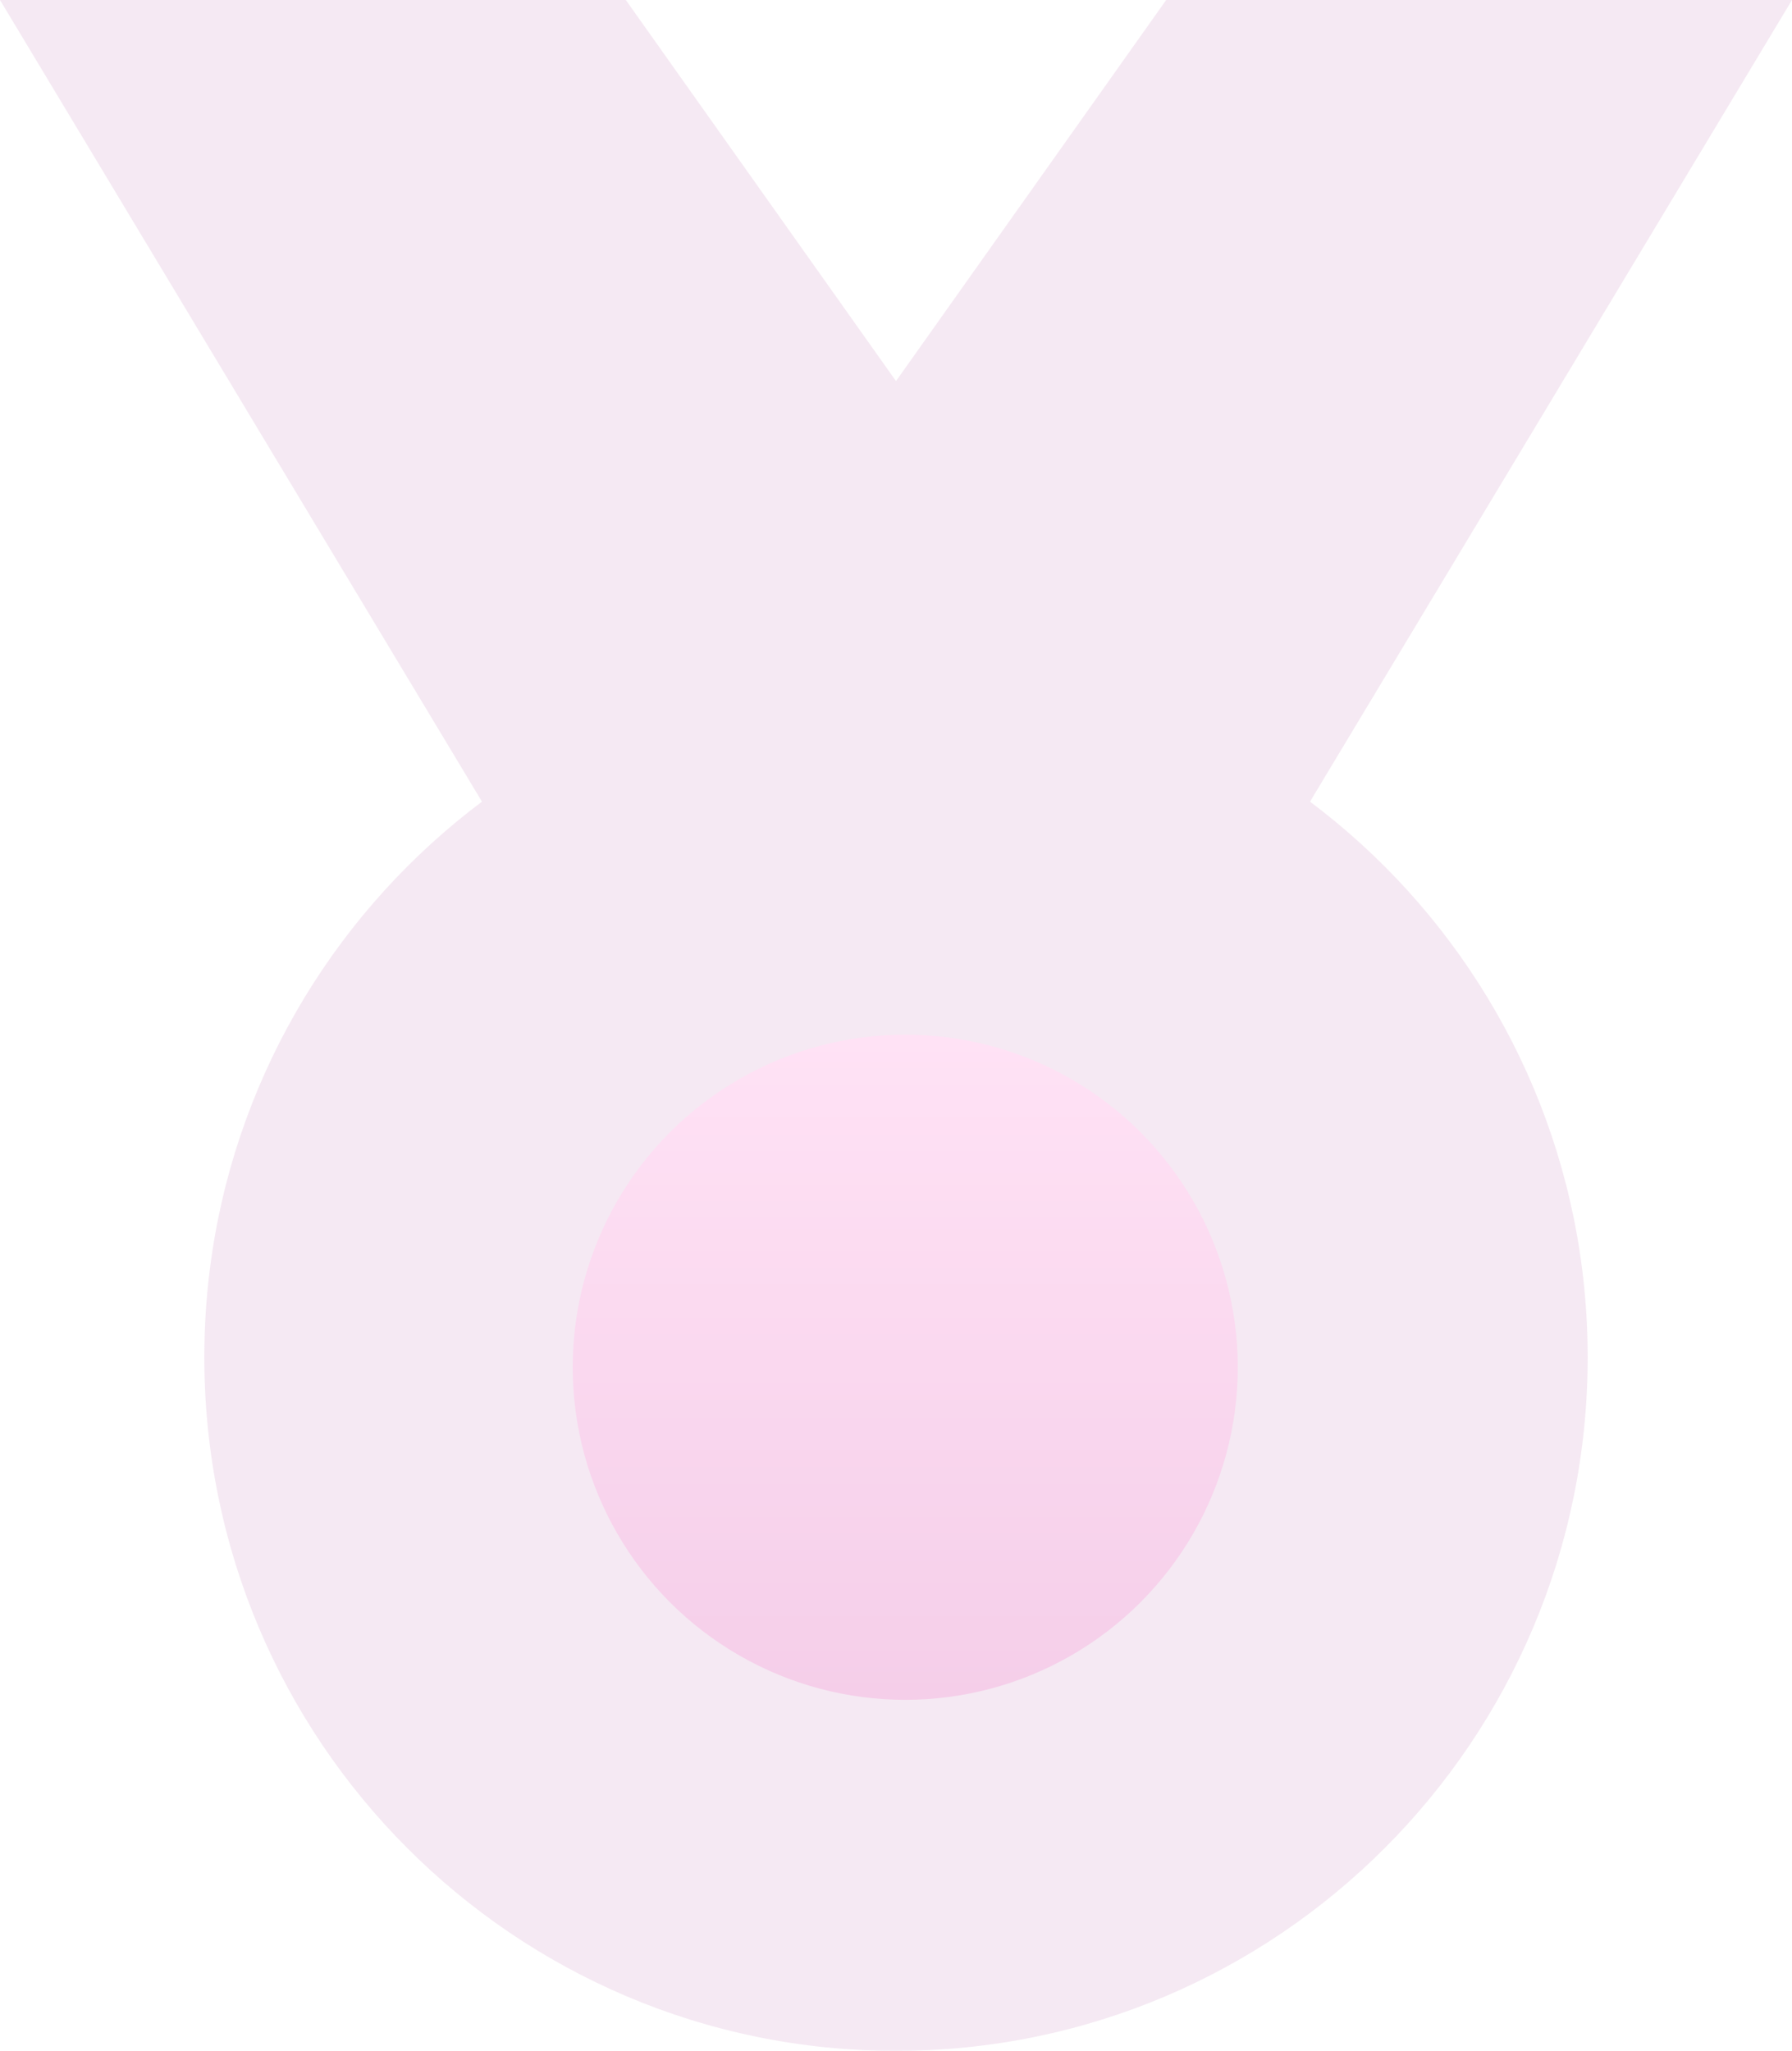
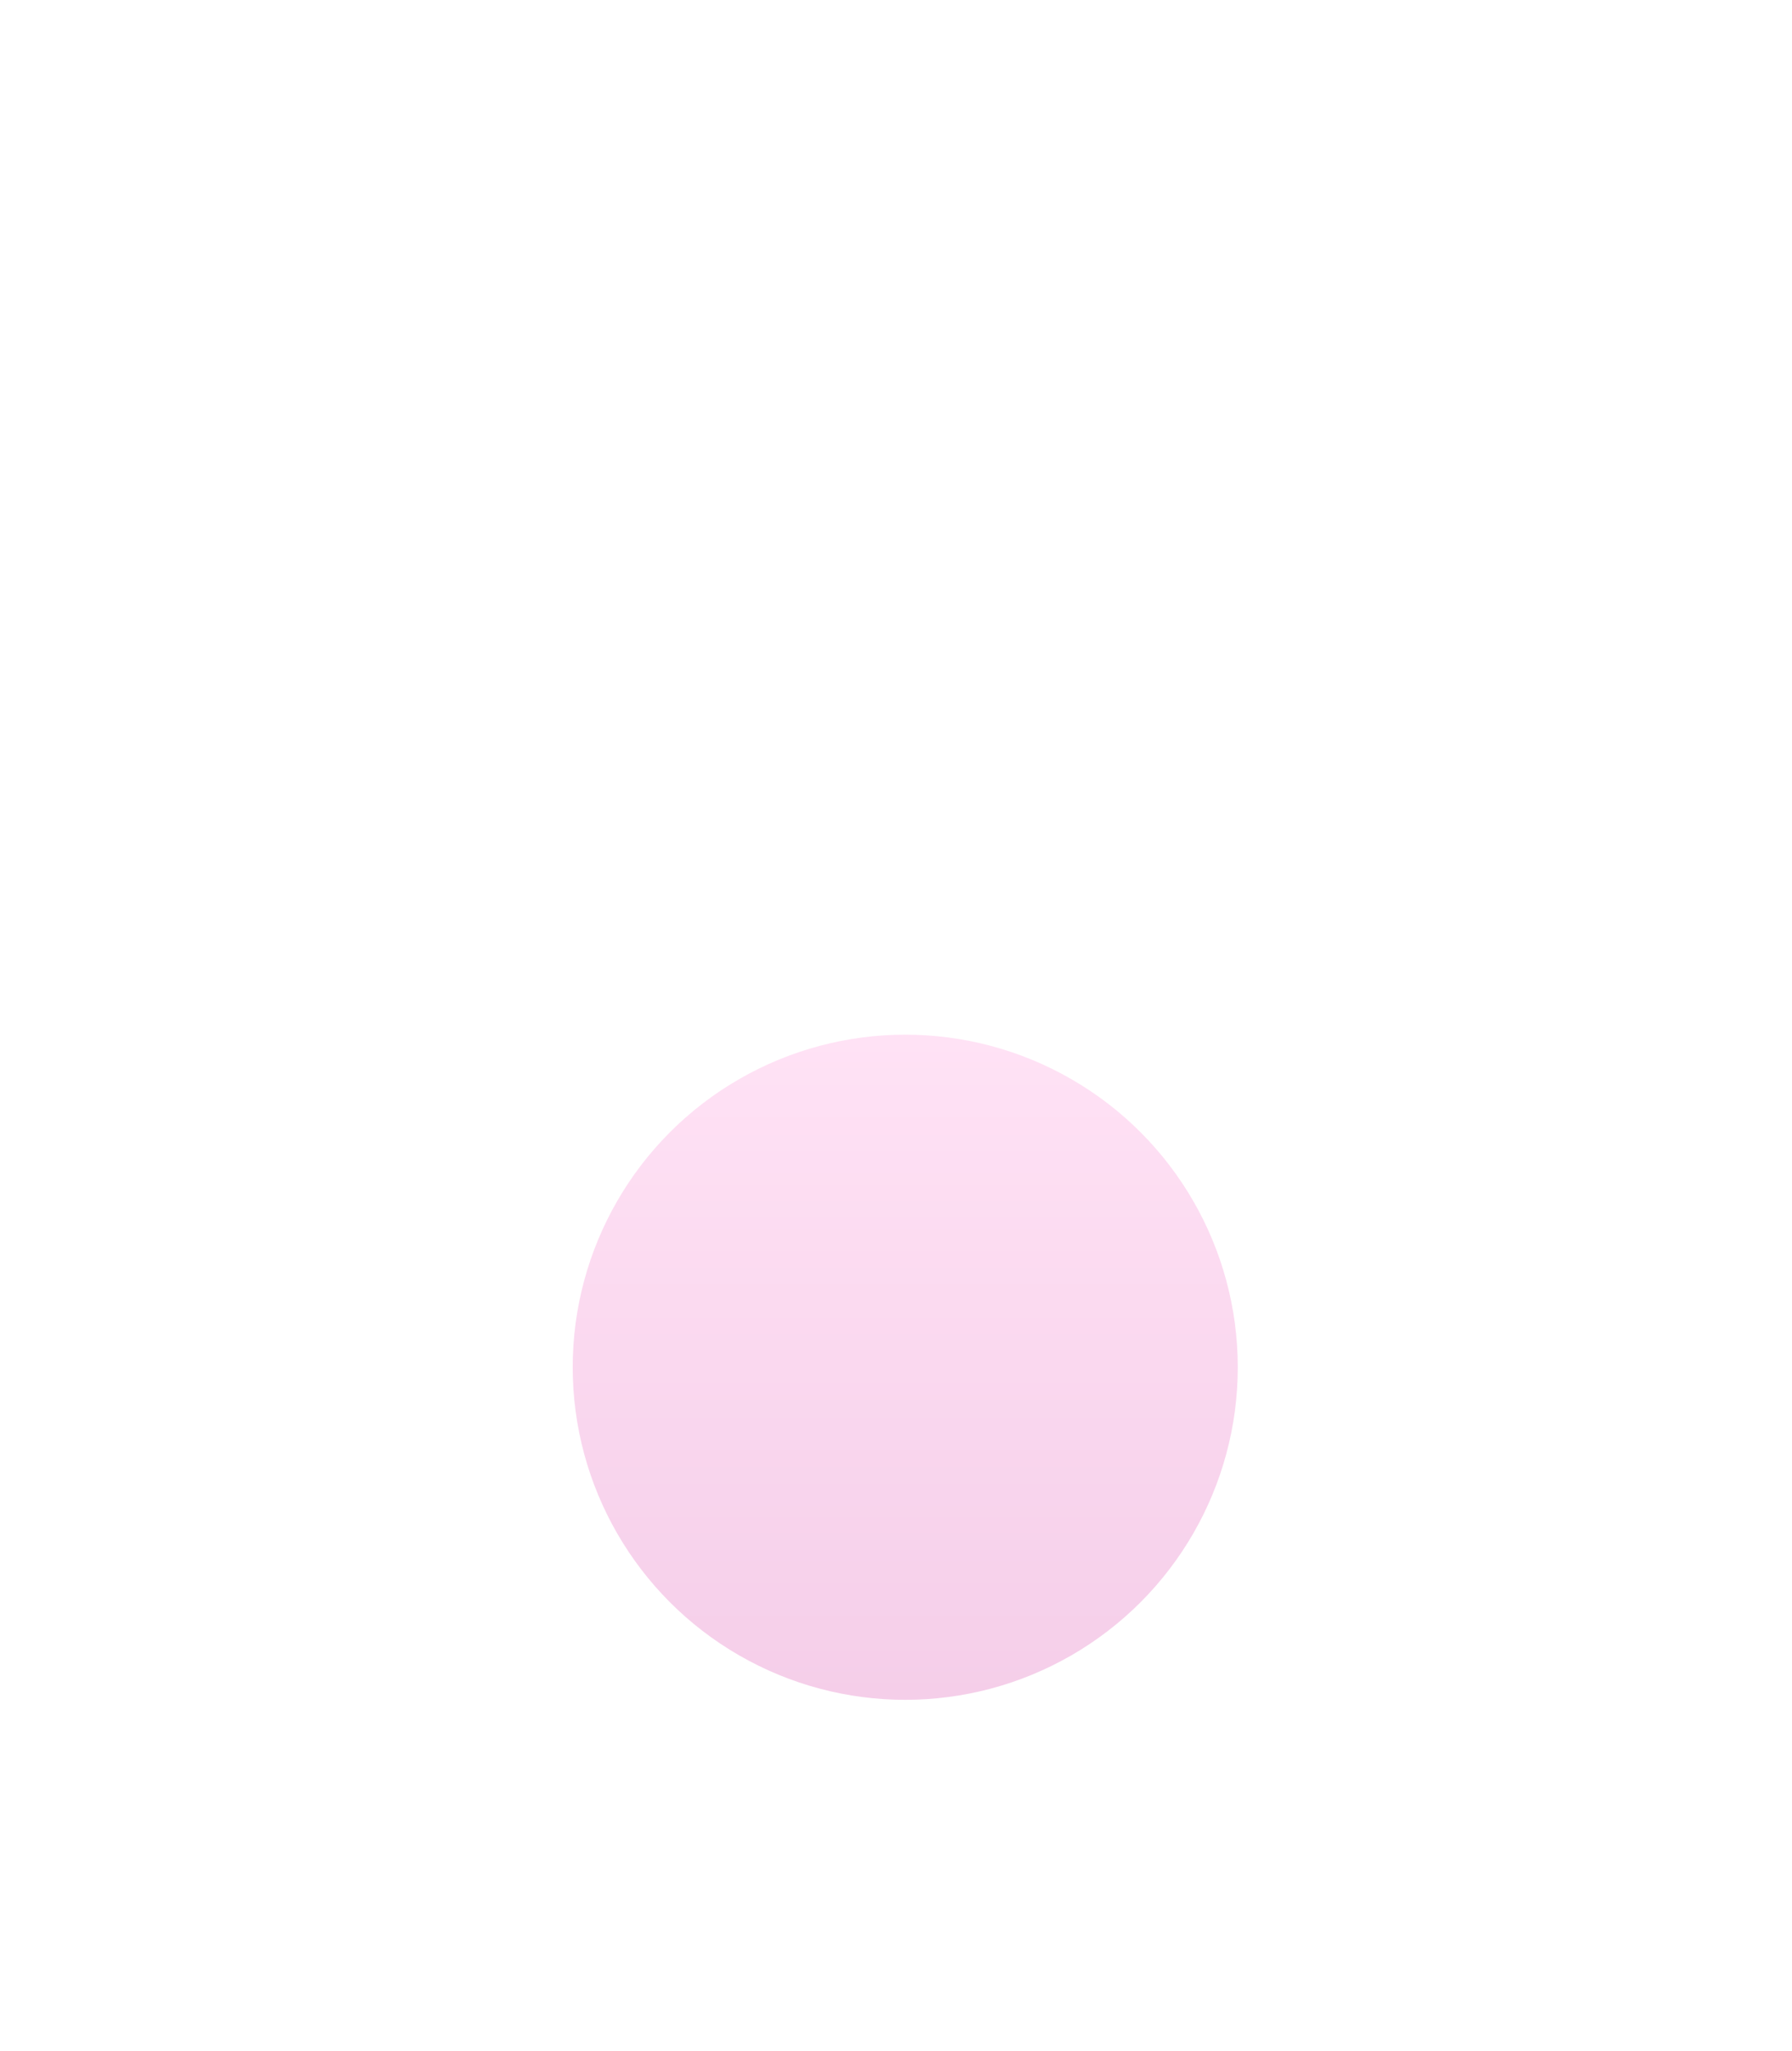
<svg xmlns="http://www.w3.org/2000/svg" width="97" height="111" viewBox="0 0 97 111" fill="none">
  <g opacity="0.1">
-     <path d="M85.94 73.462C85.94 94.194 69.177 111 48.5 111C27.823 111 11.06 94.194 11.06 73.462C11.06 52.73 27.823 35.923 48.5 35.923C69.177 35.923 85.94 52.73 85.94 73.462Z" fill="#971E81" />
-     <path d="M0 0L43.82 72.875L73.07 55.279L33.875 0H0Z" fill="#971E81" />
-     <path d="M97 0L53.18 72.875L23.93 55.279L63.125 0H97Z" fill="#971E81" />
-   </g>
+     </g>
  <circle cx="49" cy="74" r="18" fill="url(#paint0_linear_419_46)" />
  <defs>
    <linearGradient id="paint0_linear_419_46" x1="49" y1="56" x2="49" y2="92" gradientUnits="userSpaceOnUse">
      <stop stop-color="#FFE2F5" />
      <stop offset="1" stop-color="#F5CEE9" />
    </linearGradient>
  </defs>
</svg>